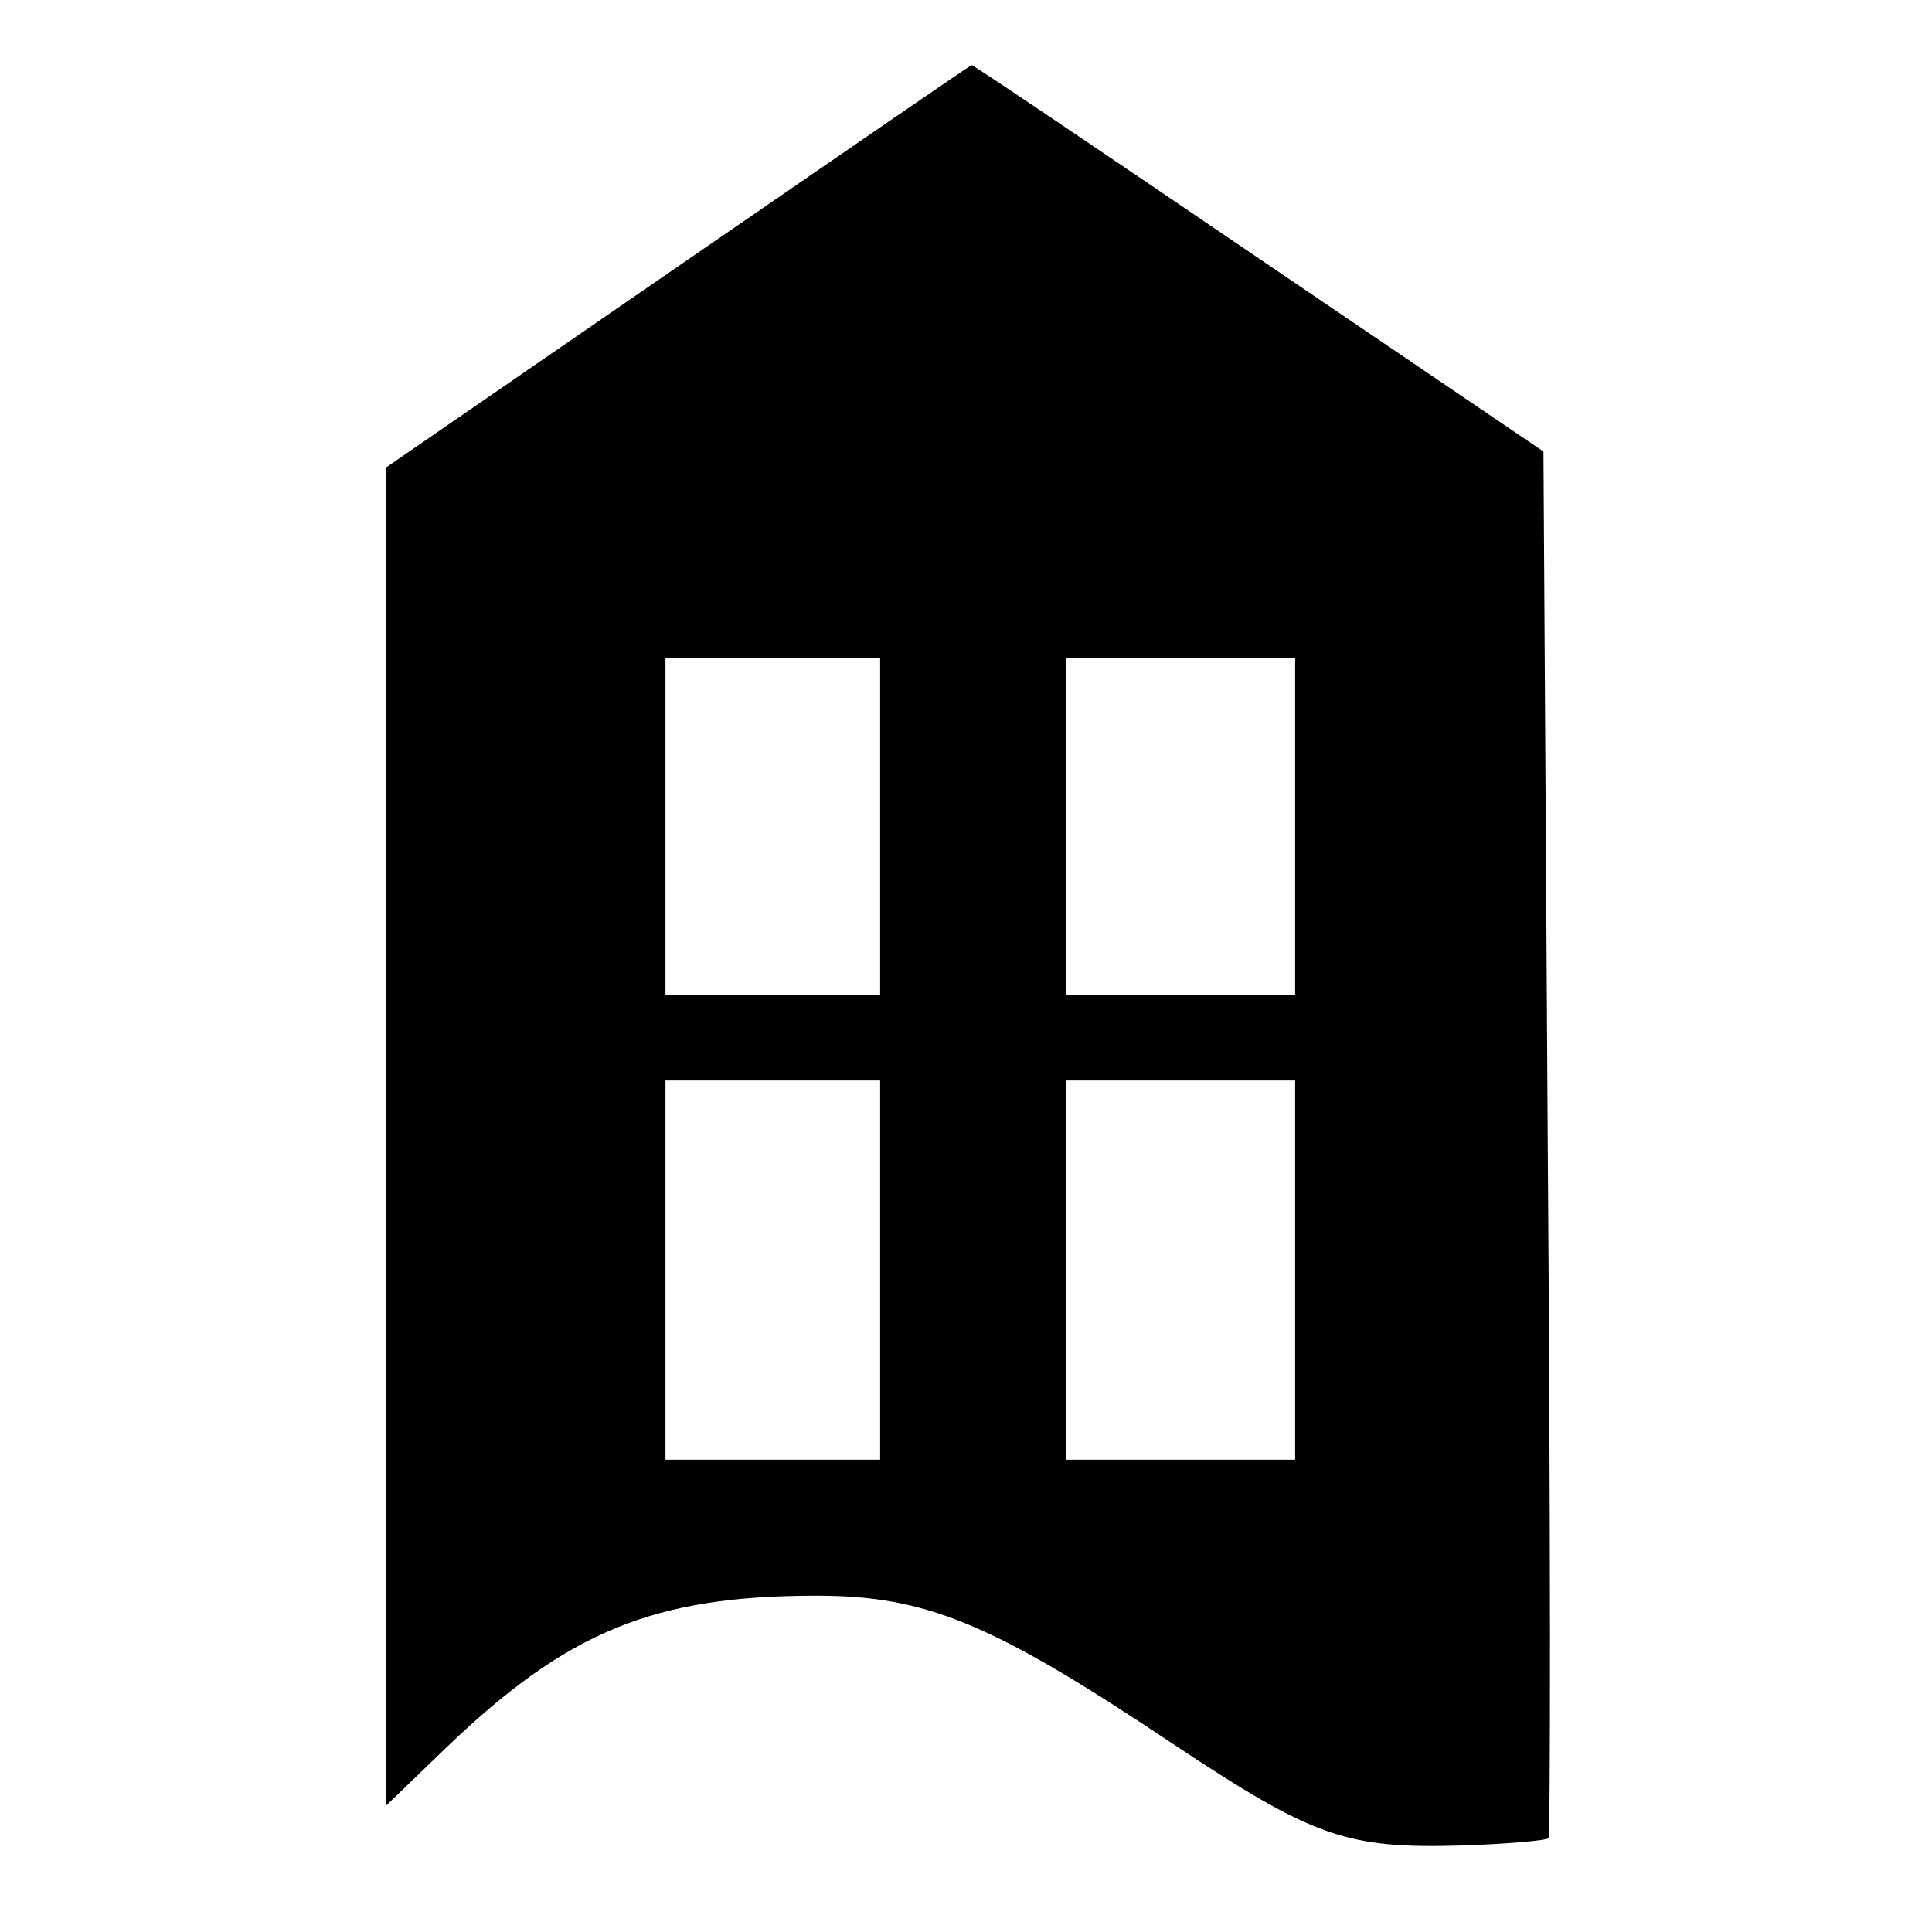
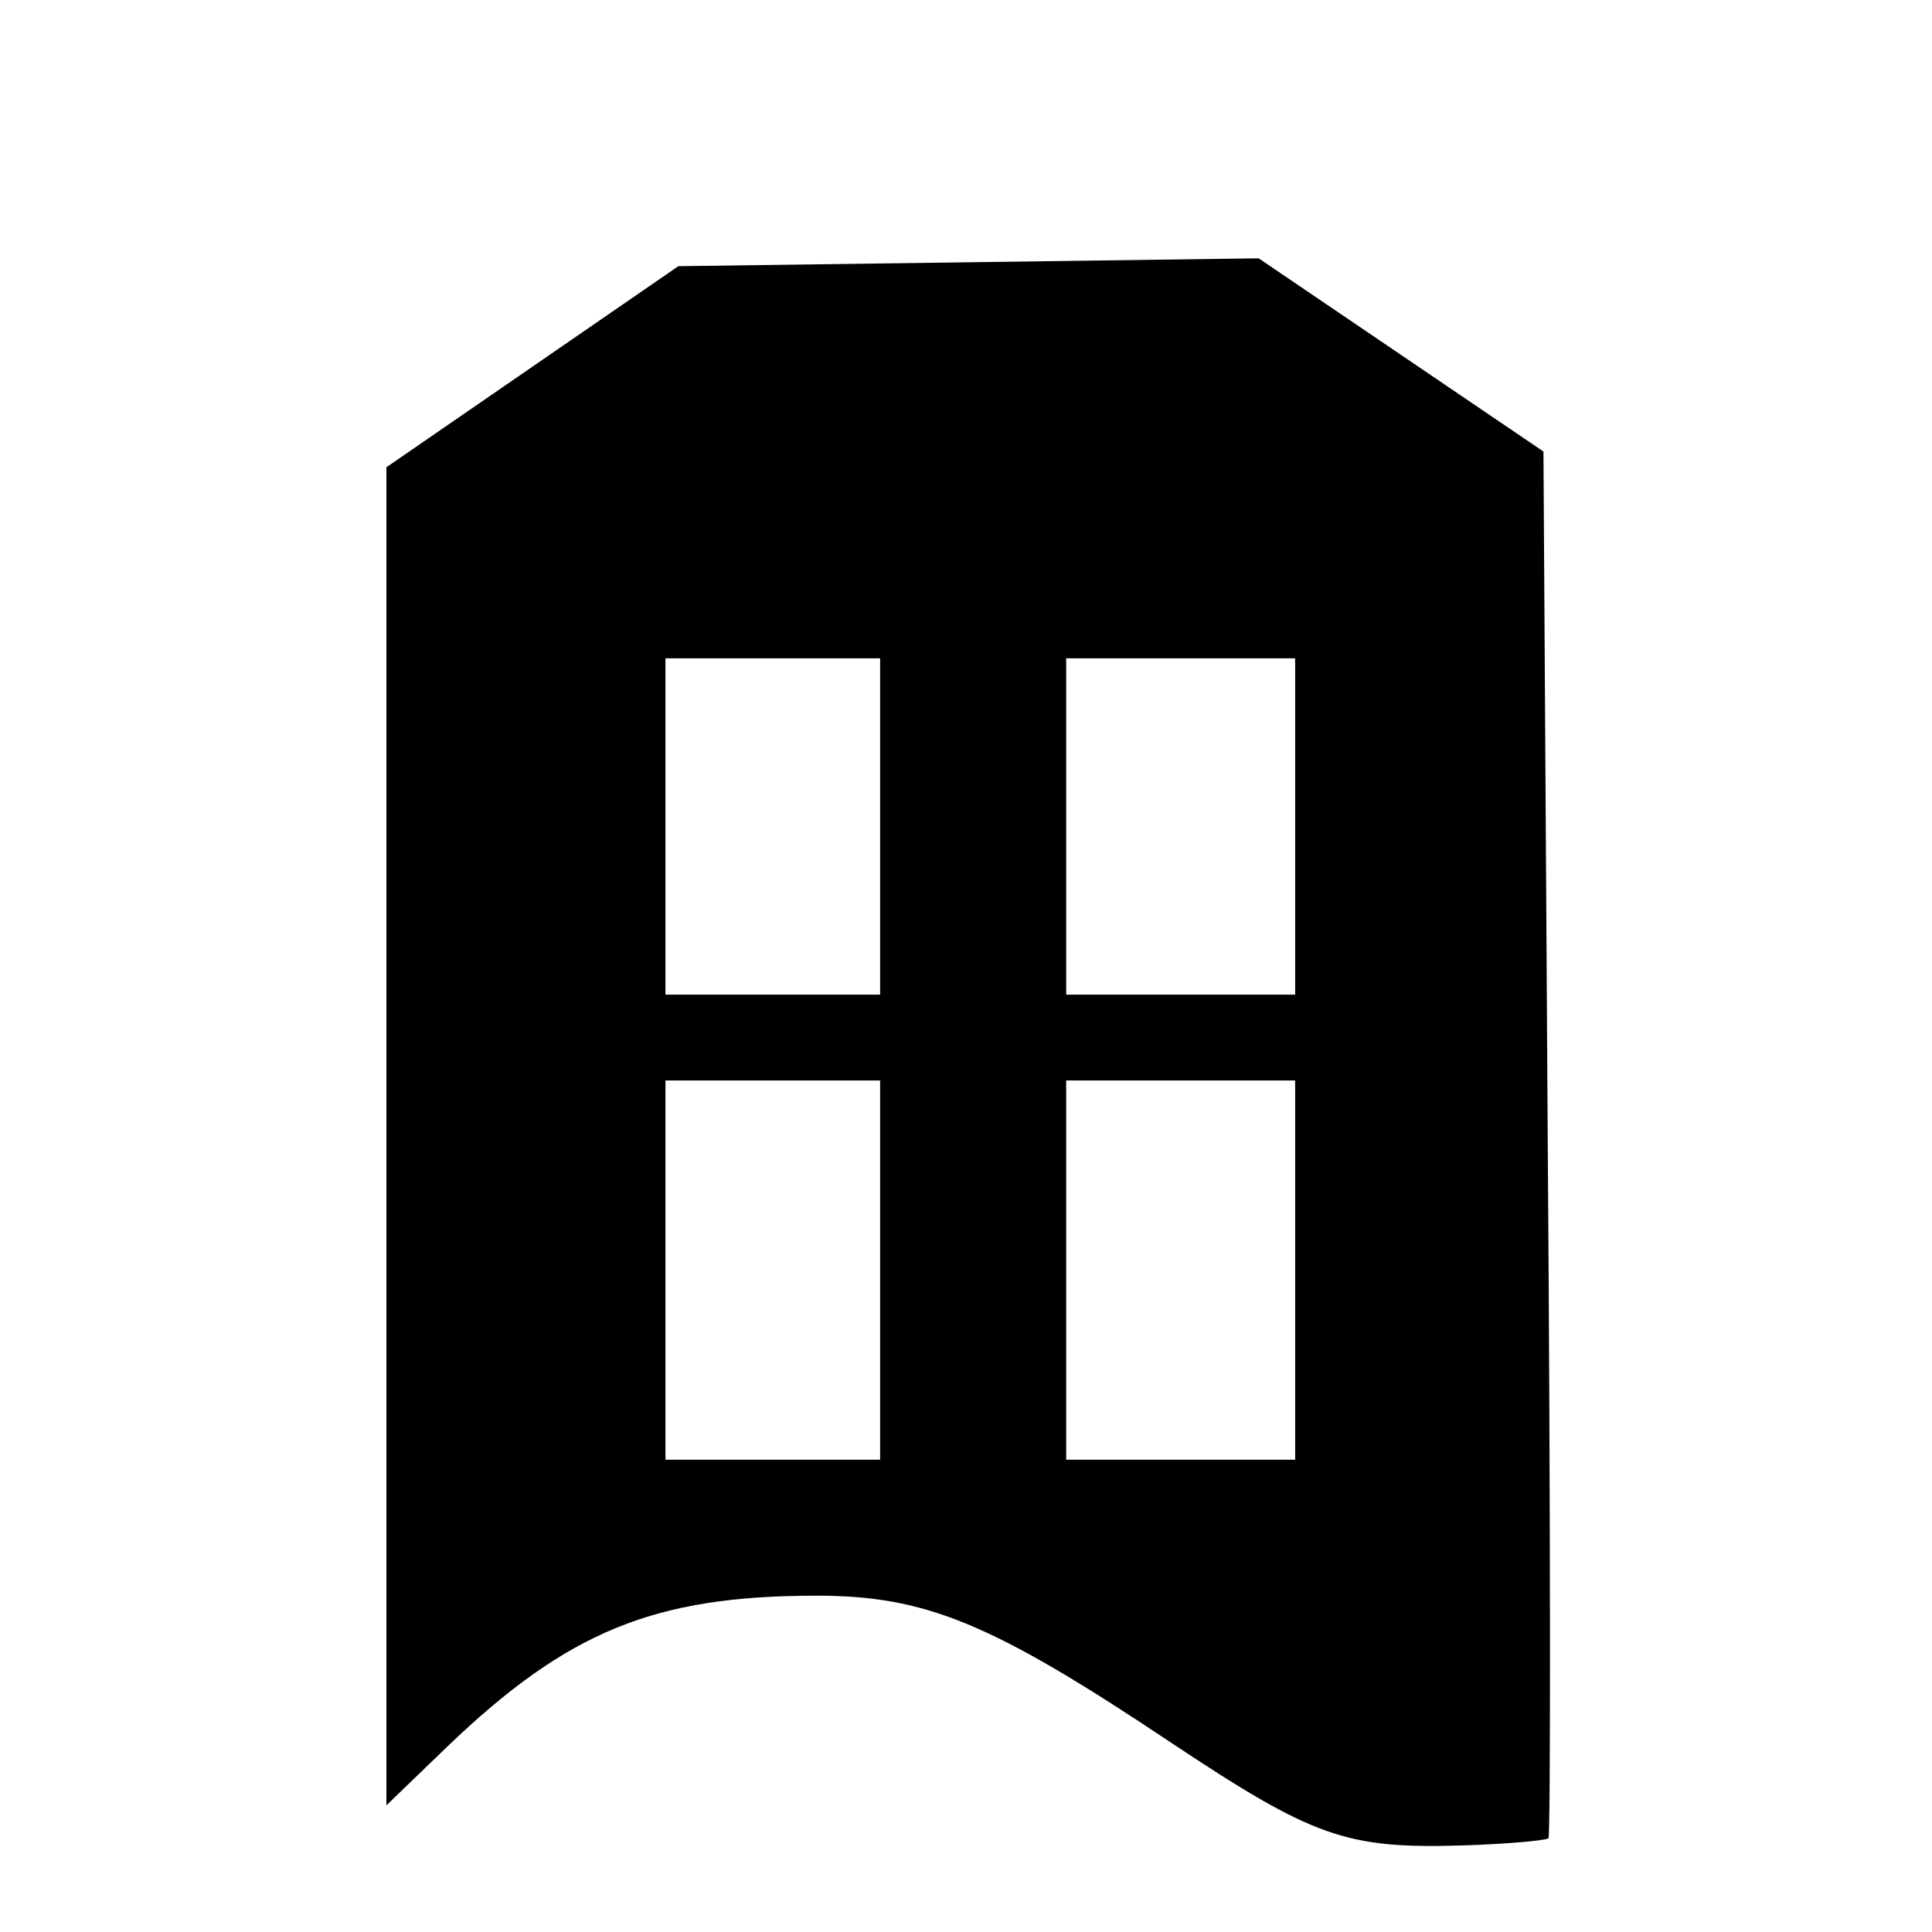
<svg xmlns="http://www.w3.org/2000/svg" version="1.0" width="270pt" height="270pt" viewBox="0 0 270 270" preserveAspectRatio="xMidYMid meet">
  <g transform="translate(0,270) scale(0.1,-0.1)" fill="#000000" stroke="none">
-     <path d="M948 2328 l-408 -281 0 -935 0 -935 85 82 c168 161 289 211 516 211 153 0 245 -38 495 -205 200 -133 245 -149 409 -144 62 2 116 7 119 10 3 3 3 440 -1 972 l-6 966 -398 270 c-219 149 -400 271 -401 270 -2 0 -186 -127 -410 -281z m282 -783 l0 -235 -150 0 -150 0 0 235 0 235 150 0 150 0 0 -235z m580 0 l0 -235 -160 0 -160 0 0 235 0 235 160 0 160 0 0 -235z m-580 -620 l0 -265 -150 0 -150 0 0 265 0 265 150 0 150 0 0 -265z m580 0 l0 -265 -160 0 -160 0 0 265 0 265 160 0 160 0 0 -265z" />
+     <path d="M948 2328 l-408 -281 0 -935 0 -935 85 82 c168 161 289 211 516 211 153 0 245 -38 495 -205 200 -133 245 -149 409 -144 62 2 116 7 119 10 3 3 3 440 -1 972 l-6 966 -398 270 z m282 -783 l0 -235 -150 0 -150 0 0 235 0 235 150 0 150 0 0 -235z m580 0 l0 -235 -160 0 -160 0 0 235 0 235 160 0 160 0 0 -235z m-580 -620 l0 -265 -150 0 -150 0 0 265 0 265 150 0 150 0 0 -265z m580 0 l0 -265 -160 0 -160 0 0 265 0 265 160 0 160 0 0 -265z" />
  </g>
</svg>